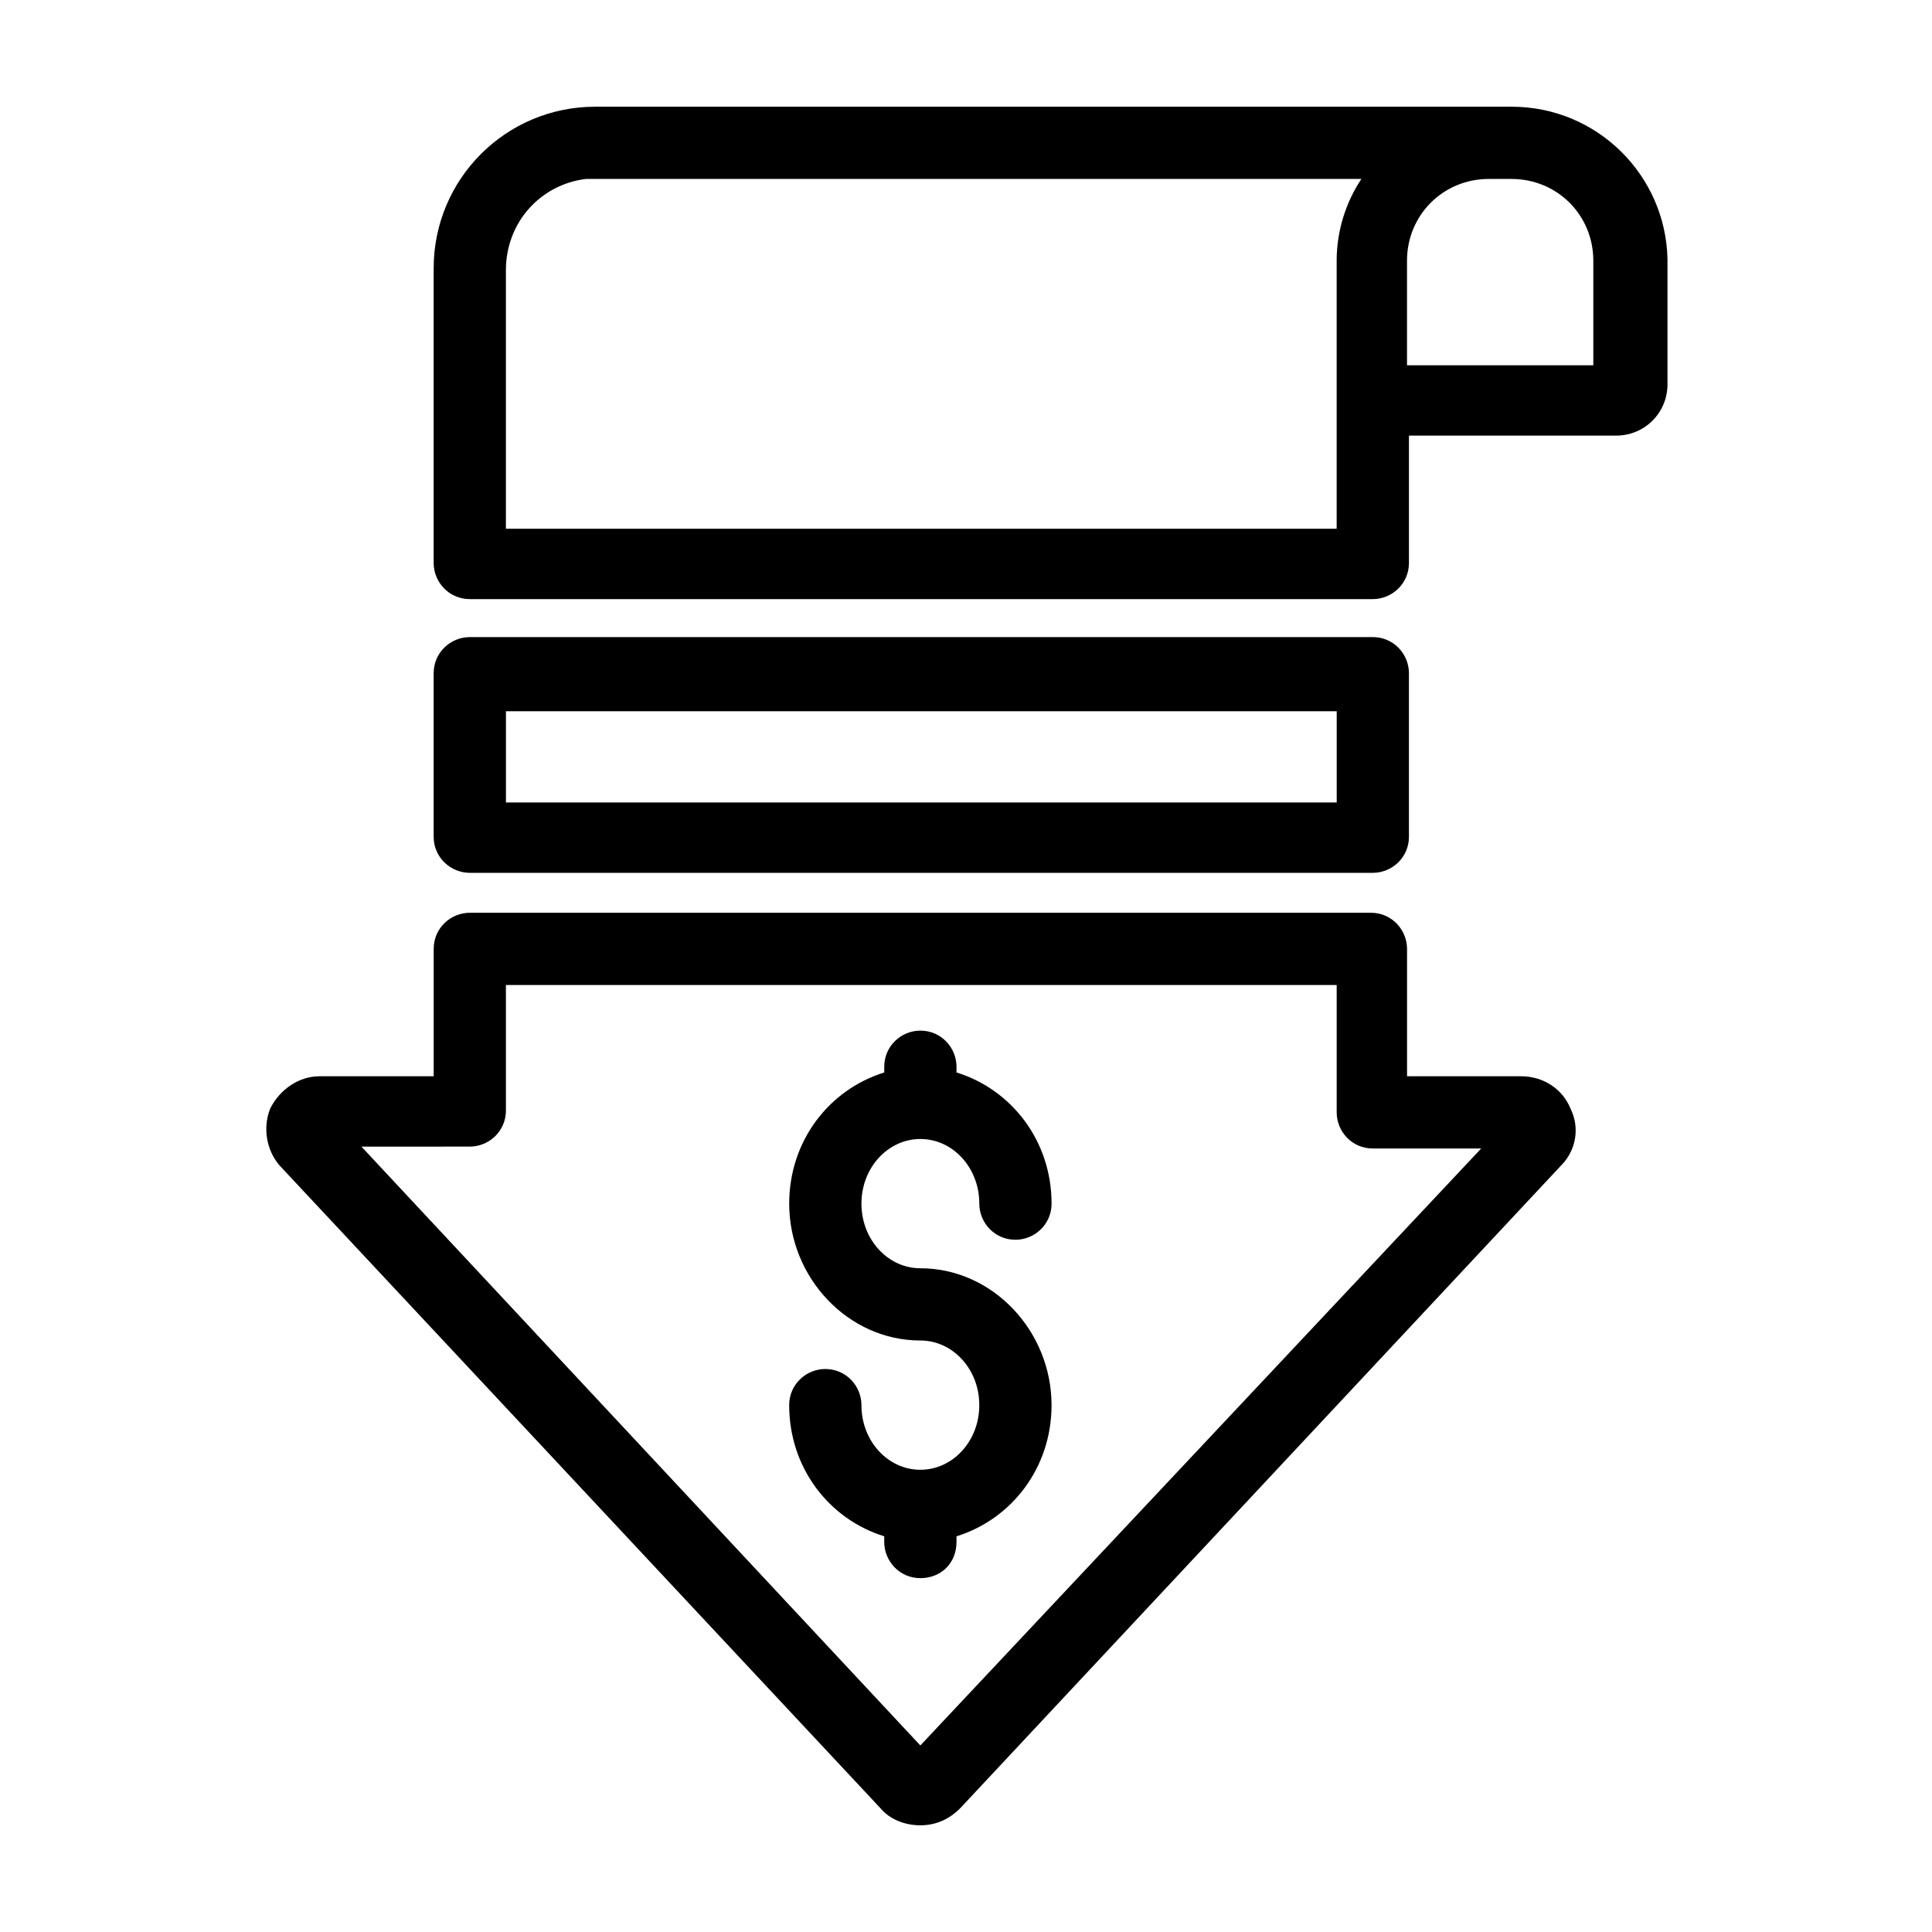
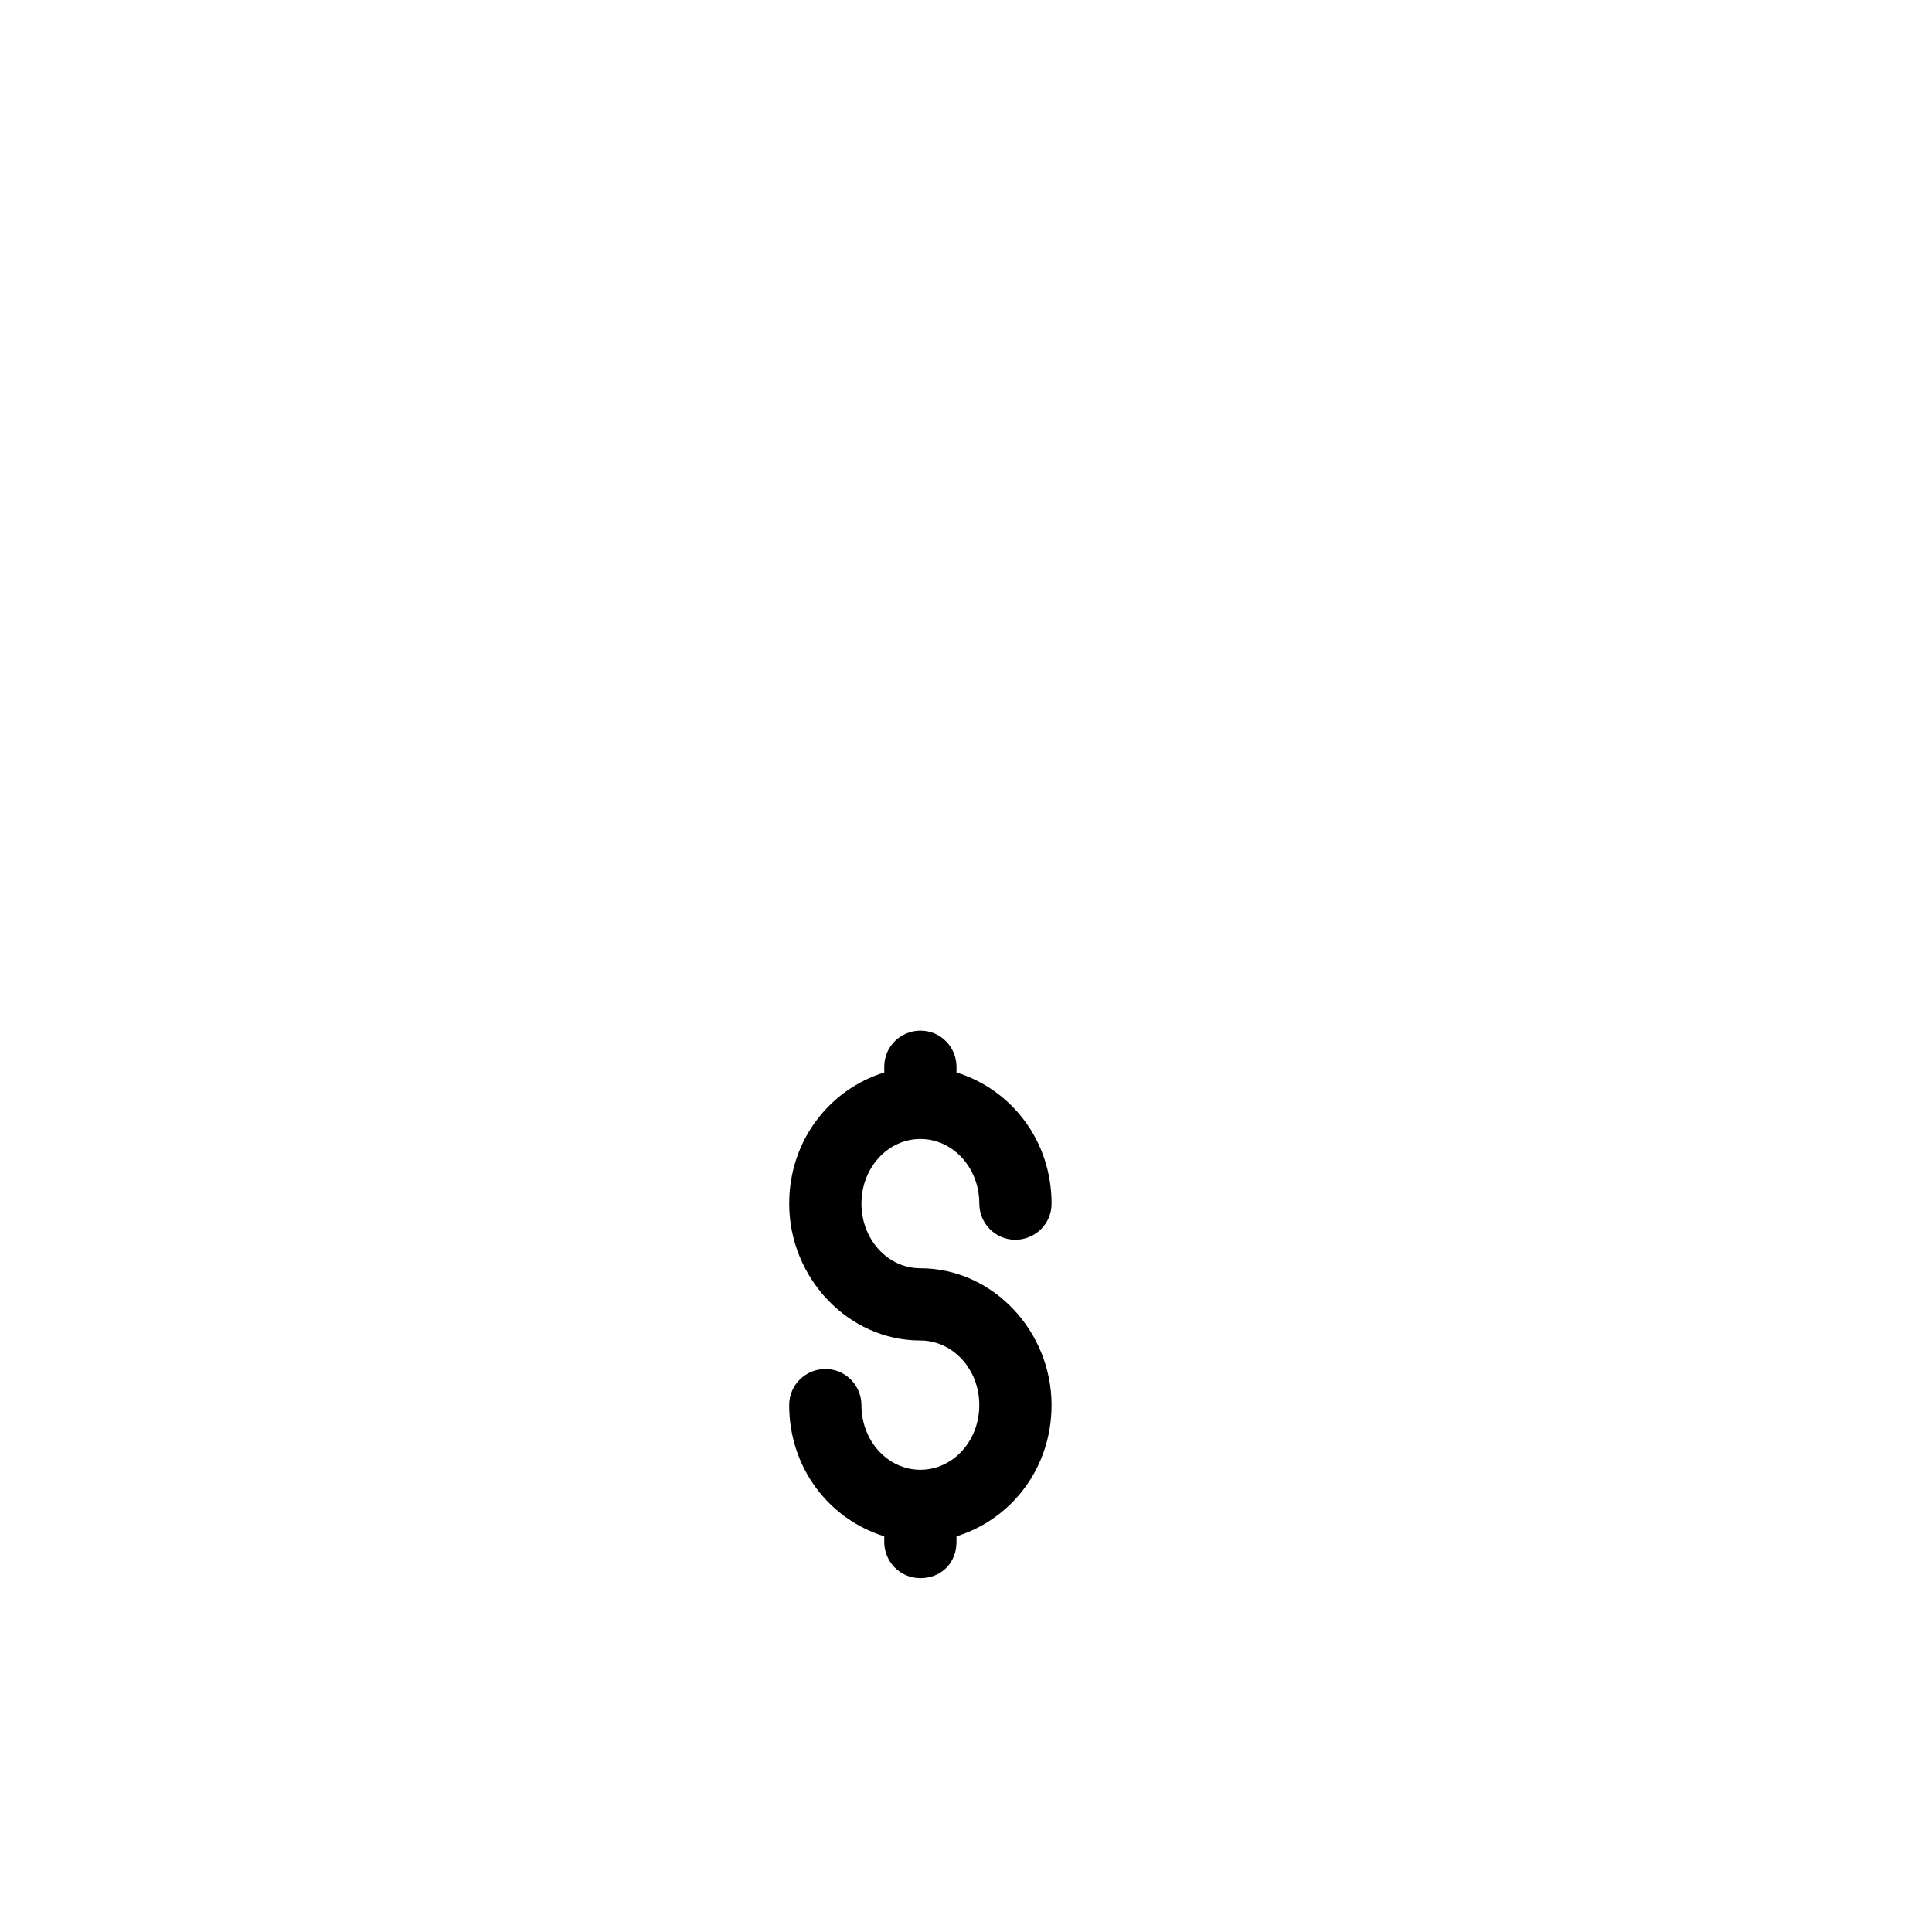
<svg xmlns="http://www.w3.org/2000/svg" fill="#000000" width="800px" height="800px" version="1.1" viewBox="144 144 512 512">
  <g>
-     <path d="m544.59 172.28h-242.84c-23.68 0-42.824 19.145-42.824 42.824v78.09c0 5.039 4.031 9.574 9.574 9.574h239.31c5.039 0 9.574-4.031 9.574-9.574v-33.754h54.914c7.559 0 13.602-6.047 13.602-13.602v-33.25c-0.504-22.172-18.645-40.309-41.312-40.309zm-245.36 19.145h205.55c-4.031 6.047-6.551 13.602-6.551 21.664v71.039l-220.16-0.004v-68.52c0-12.594 9.066-22.668 21.16-24.18zm217.64 21.664c0-12.09 9.574-21.664 21.664-21.664h6.047c12.09 0 21.664 9.574 21.664 21.664v27.711h-49.375z" />
-     <path d="m547.11 429.22h-30.23v-33.754c0-5.039-4.031-9.574-9.574-9.574h-238.8c-5.039 0-9.574 4.031-9.574 9.574v33.754h-30.23c-5.543 0-10.578 3.527-13.098 8.566-2.016 5.039-1.008 11.082 2.519 15.113l159.2 170.29c2.519 3.023 6.551 4.535 10.578 4.535 4.031 0 7.559-1.512 10.578-4.535l159.2-170.29c4.031-4.031 5.039-10.078 2.519-15.113-2.008-5.039-7.047-8.566-13.094-8.566zm-278.61 18.641c5.039 0 9.574-4.031 9.574-9.574v-33.25h220.16v33.754c0 5.039 4.031 9.574 9.574 9.574h28.719l-148.63 158.2-148.12-158.7z" />
-     <path d="m268.5 375.31h239.31c5.039 0 9.574-4.031 9.574-9.574v-43.328c0-5.039-4.031-9.574-9.574-9.574l-239.31 0.004c-5.039 0-9.574 4.031-9.574 9.574v43.328c0.004 5.539 4.535 9.57 9.574 9.57zm229.74-42.824v24.184h-220.16v-24.184z" />
    <path d="m397.48 552.65v-1.512c14.609-4.535 25.191-18.137 25.191-34.762 0-19.648-15.617-36.273-34.762-36.273-8.566 0-15.617-7.559-15.617-17.129 0-9.574 7.055-17.129 15.617-17.129 8.566 0 15.617 7.559 15.617 17.129 0 5.039 4.031 9.574 9.574 9.574 5.039 0 9.574-4.031 9.574-9.574 0-16.625-10.578-30.23-25.191-34.762v-1.512c0-5.039-4.031-9.574-9.574-9.574-5.039 0-9.574 4.031-9.574 9.574v1.512c-14.609 4.535-25.191 18.137-25.191 34.762 0 19.648 15.617 36.273 34.762 36.273 8.566 0 15.617 7.559 15.617 17.129 0 9.574-7.055 17.129-15.617 17.129-8.566 0-15.617-7.559-15.617-17.129 0-5.039-4.031-9.574-9.574-9.574-5.039 0-9.574 4.031-9.574 9.574 0 16.625 10.578 30.23 25.191 34.762v1.512c0 5.039 4.031 9.574 9.574 9.574s9.574-4.031 9.574-9.574z" />
  </g>
</svg>